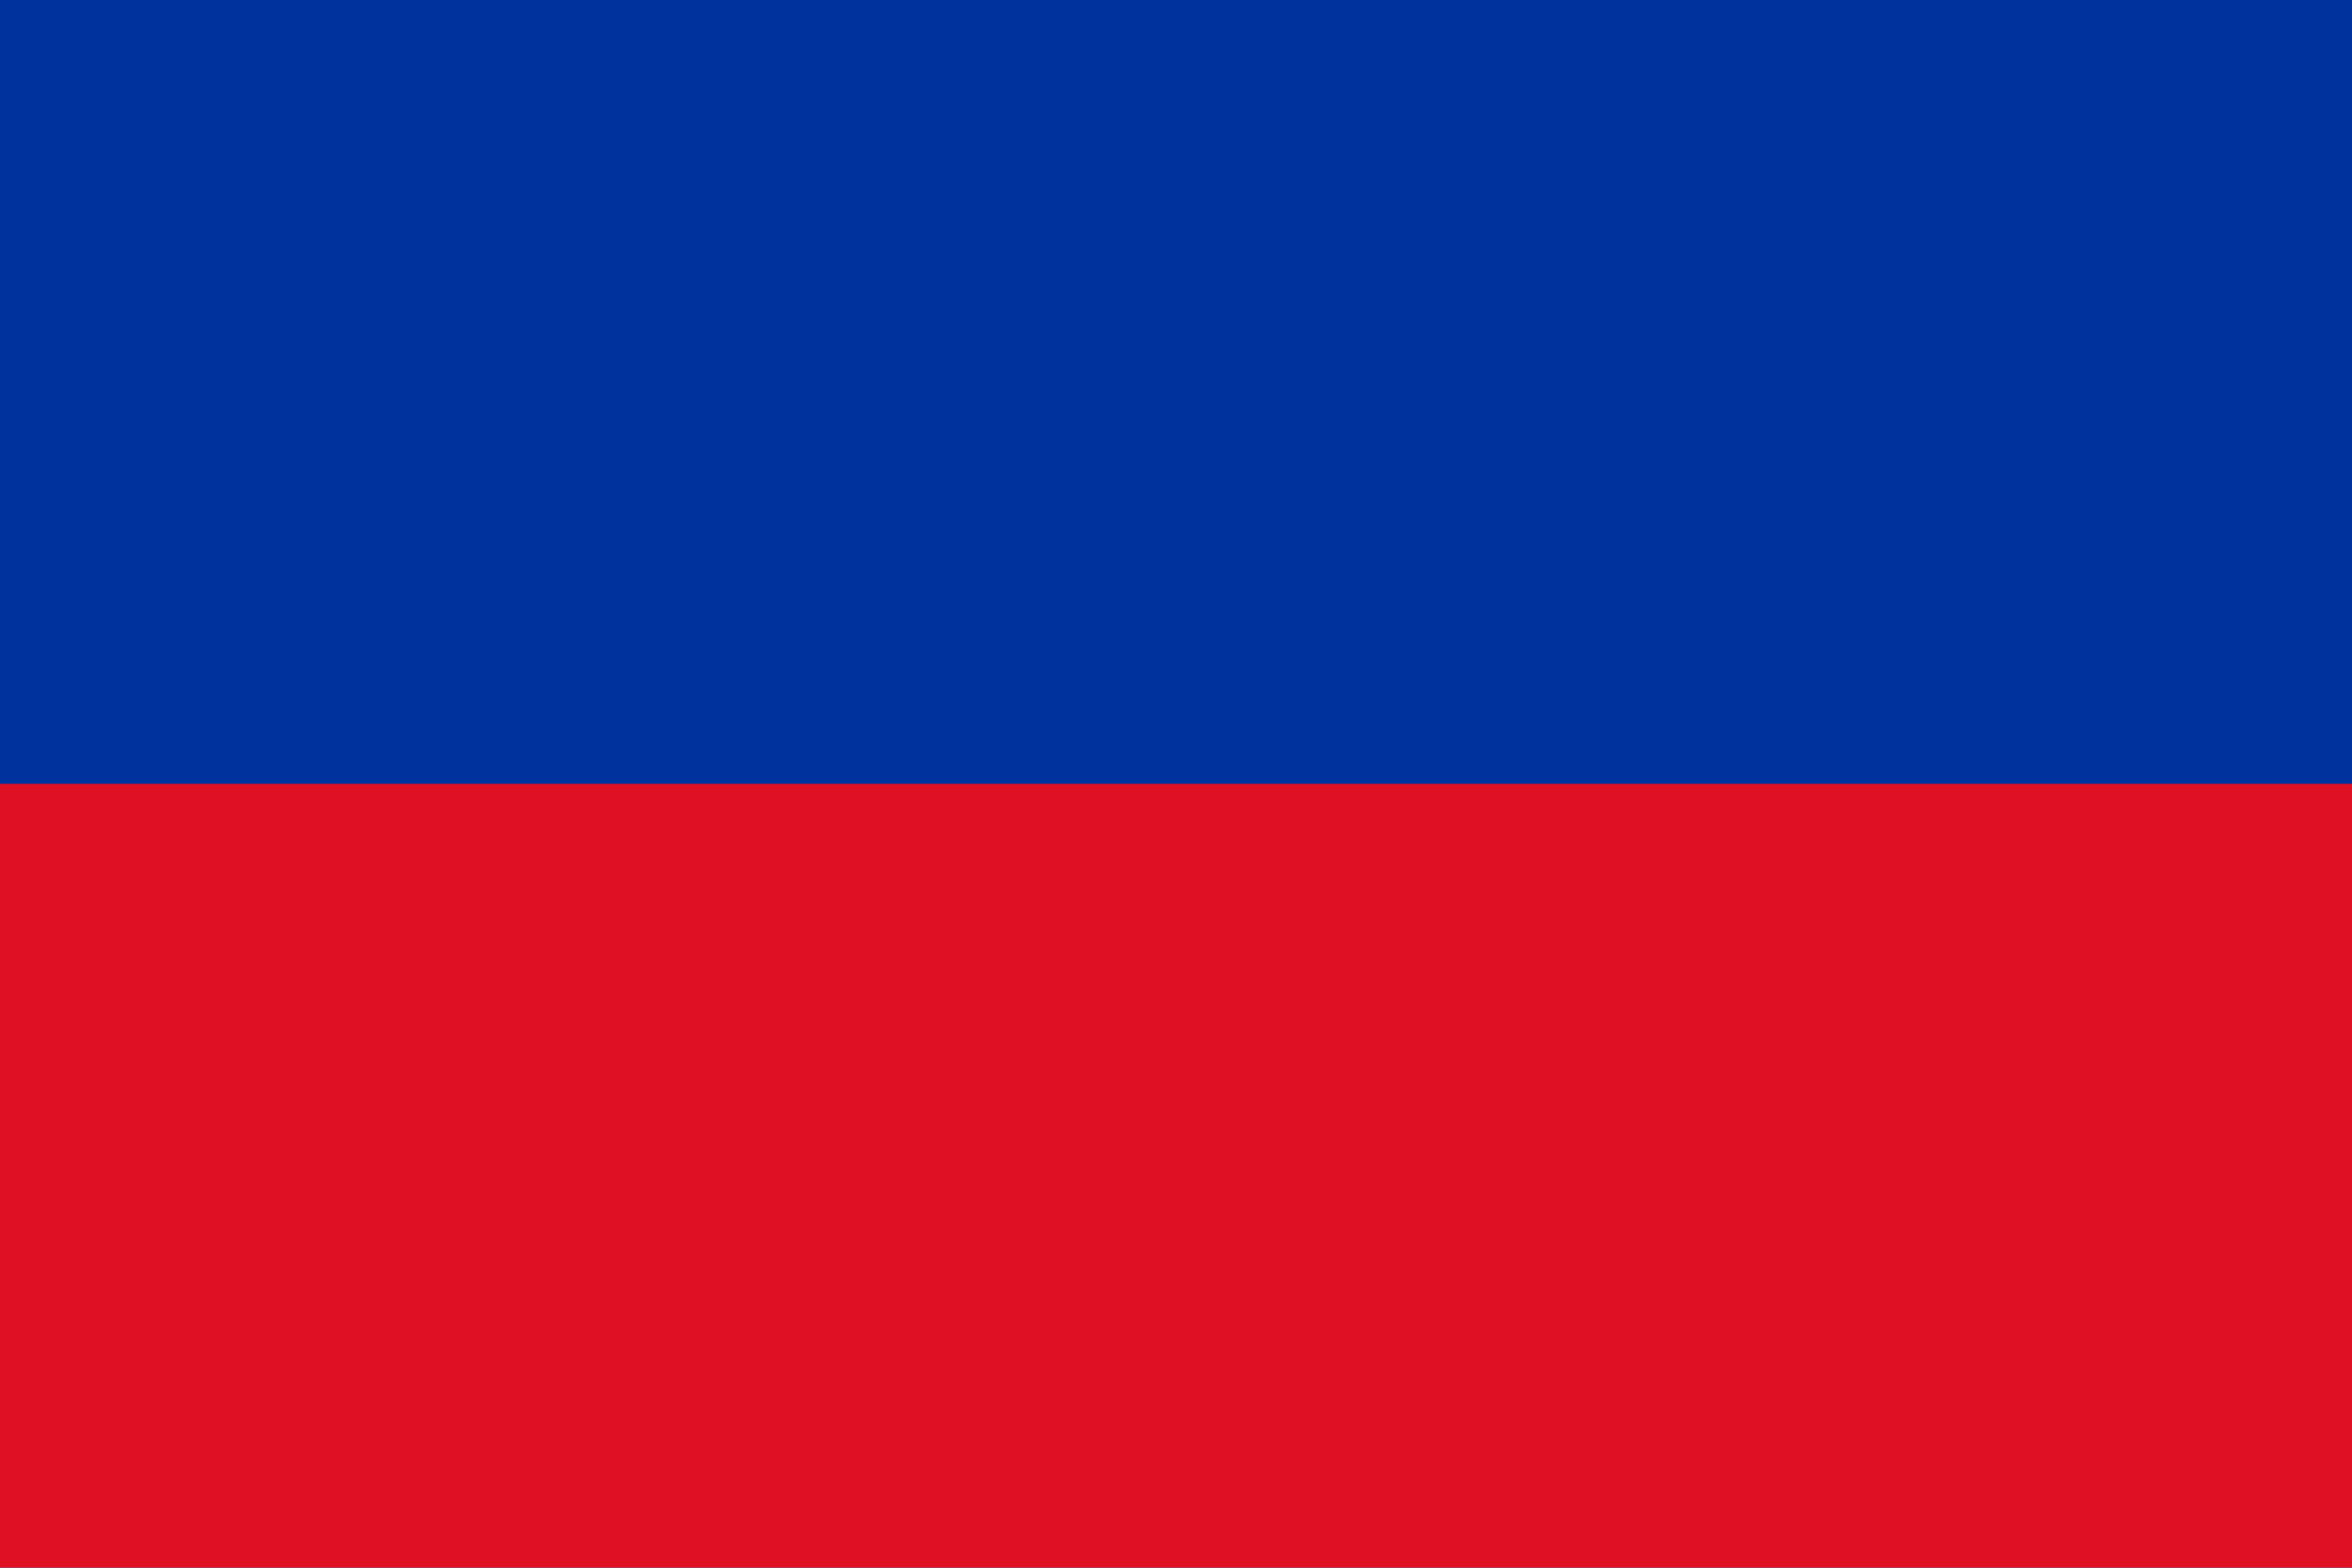
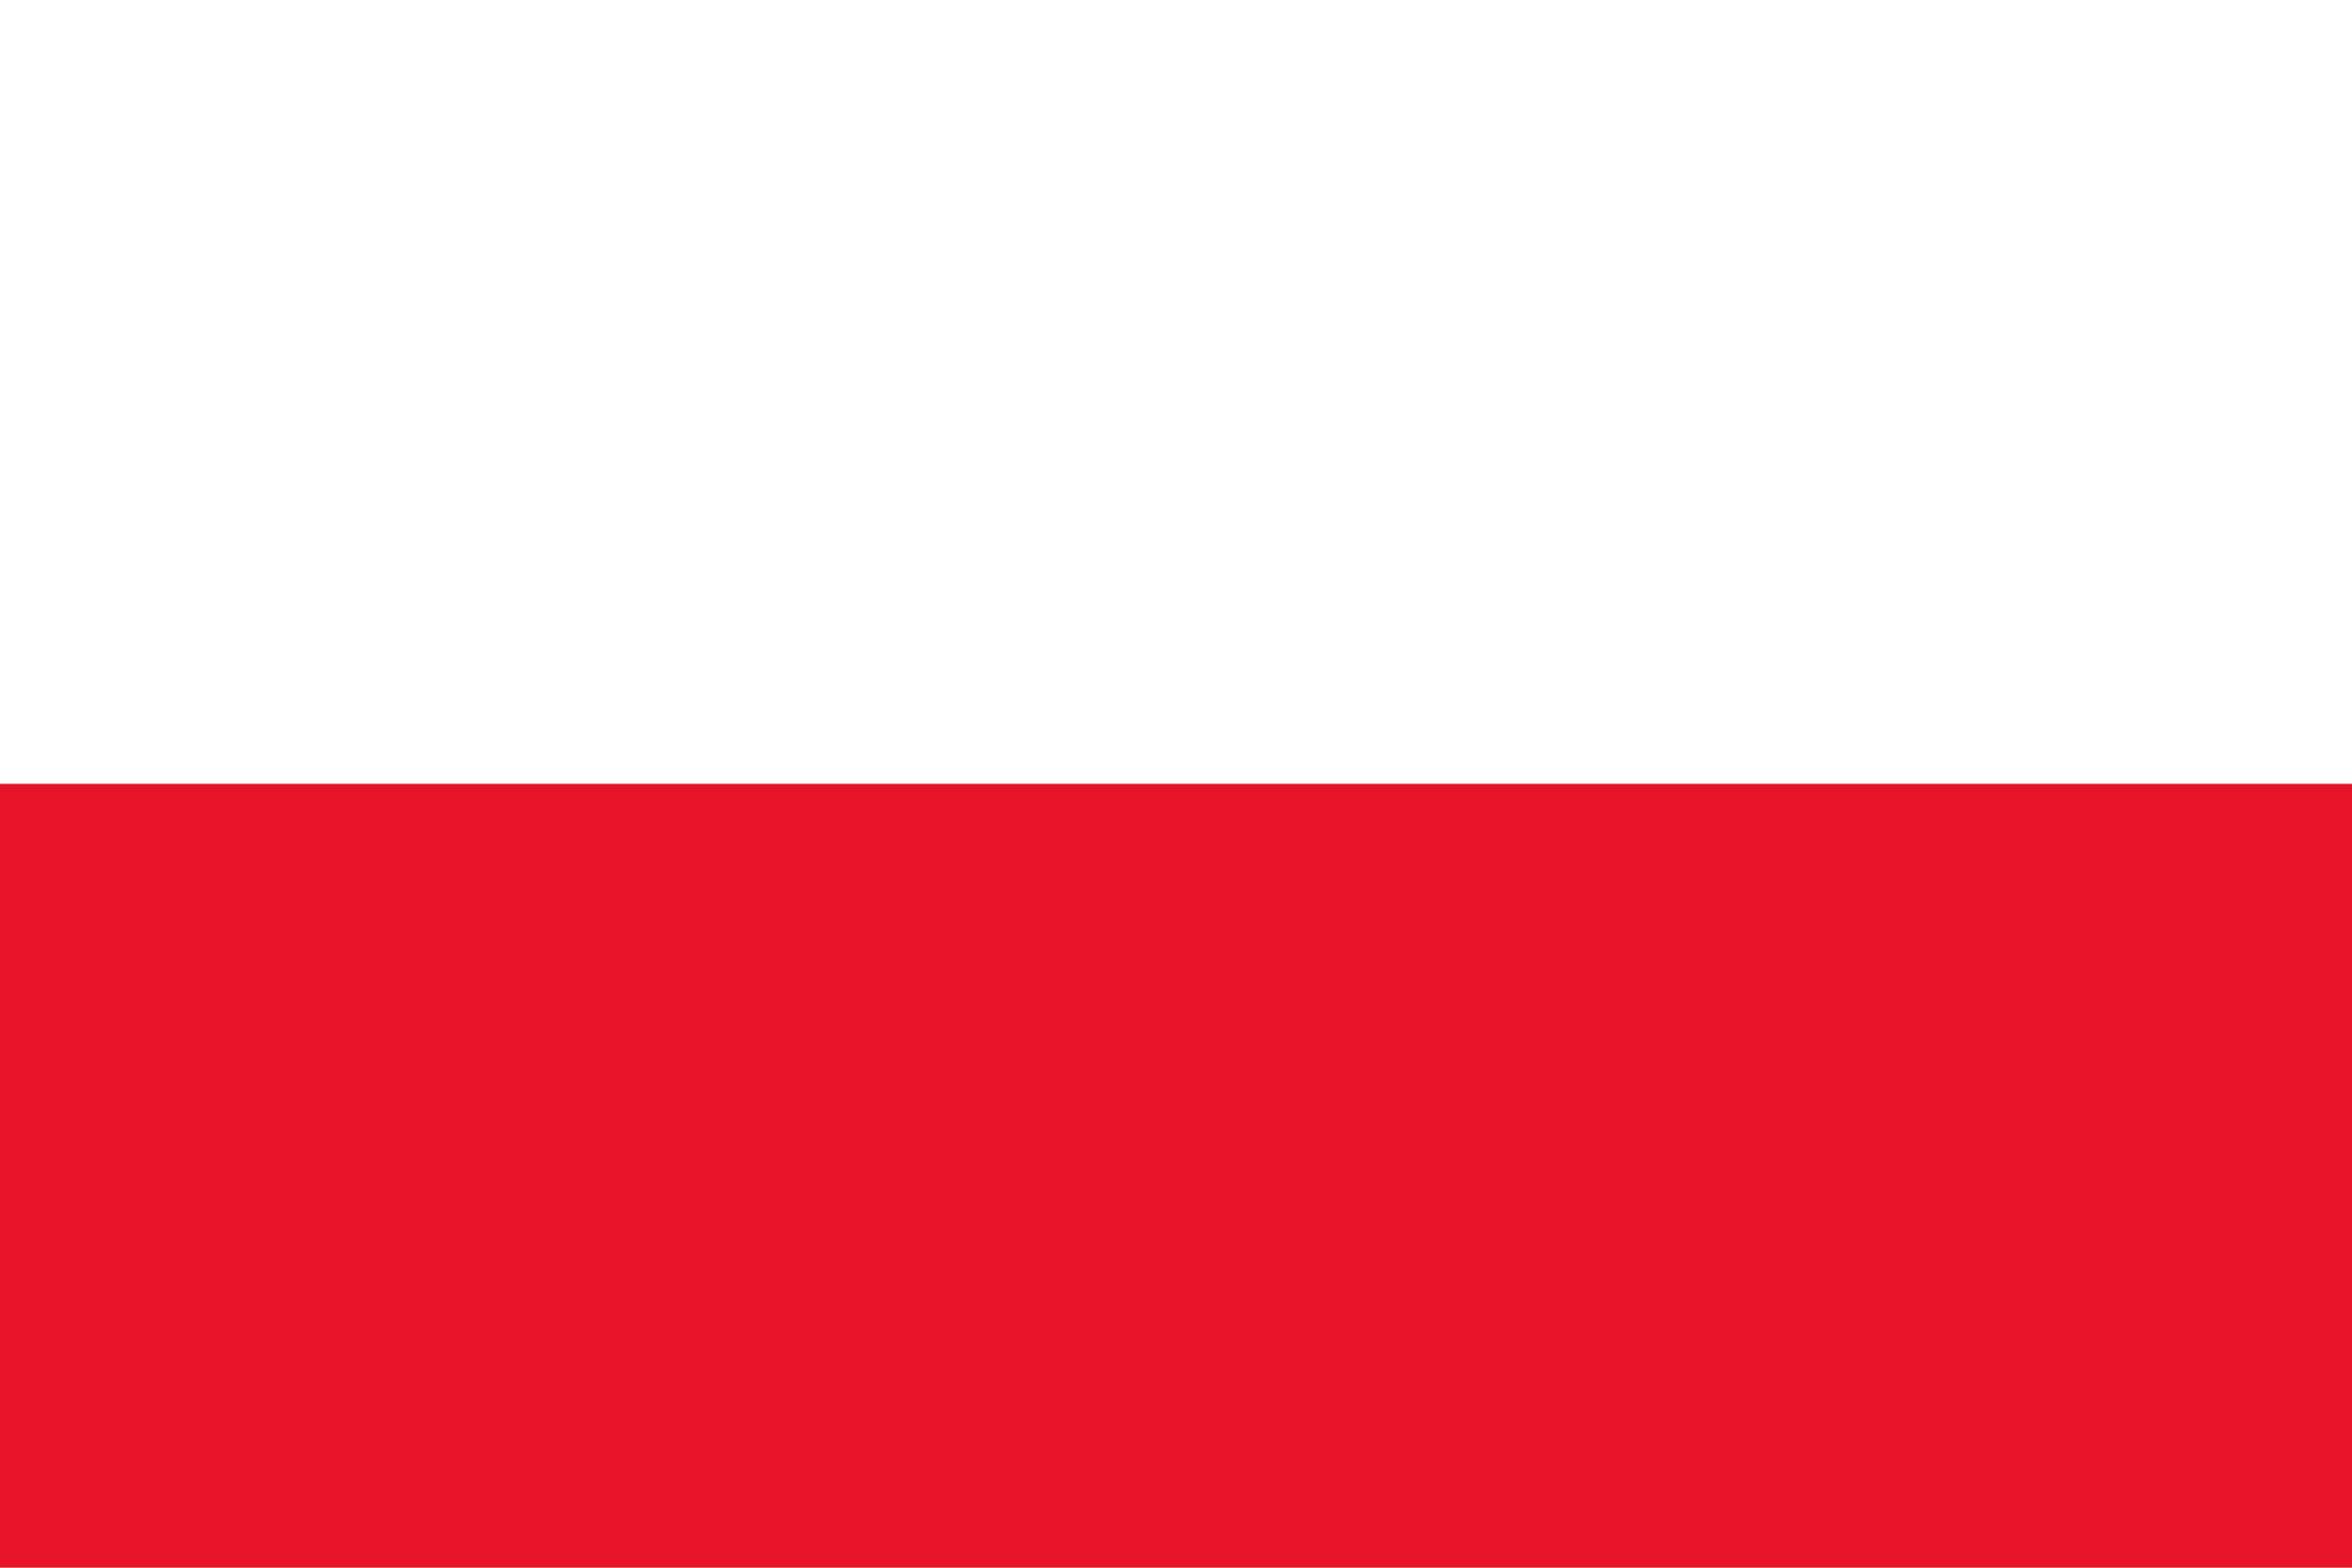
<svg xmlns="http://www.w3.org/2000/svg" xmlns:ns1="http://sodipodi.sourceforge.net/DTD/sodipodi-0.dtd" xmlns:ns2="http://www.inkscape.org/namespaces/inkscape" width="1500" height="1000" version="1.1" viewBox="0 0 18.75 12.5" xml:space="preserve" id="svg6" ns1:docname="Flag_of_Copparo.svg" ns2:version="1.2 (dc2aedaf03, 2022-05-15)">
  <defs id="defs10" />
  <ns1:namedview id="namedview8" pagecolor="#ffffff" bordercolor="#000000" borderopacity="0.25" ns2:showpageshadow="2" ns2:pageopacity="0.0" ns2:pagecheckerboard="0" ns2:deskcolor="#d1d1d1" showgrid="false" ns2:zoom="0.19555922" ns2:cx="255.67703" ns2:cy="306.81243" ns2:window-width="1920" ns2:window-height="1018" ns2:window-x="-9" ns2:window-y="-9" ns2:window-maximized="1" ns2:current-layer="svg6" />
-   <path d="M 0,0 H 18.75 V 12.5 H 0 Z" fill="#00329d" stroke-width="1.21" id="path2" />
  <path d="M 0,9.375 V 6.25 H 18.75 V 12.5 H 0 Z" fill="#ce0f25" fill-opacity="0.98" stroke-width="0.028" id="path4" style="fill:#e41022;fill-opacity:0.98" />
</svg>